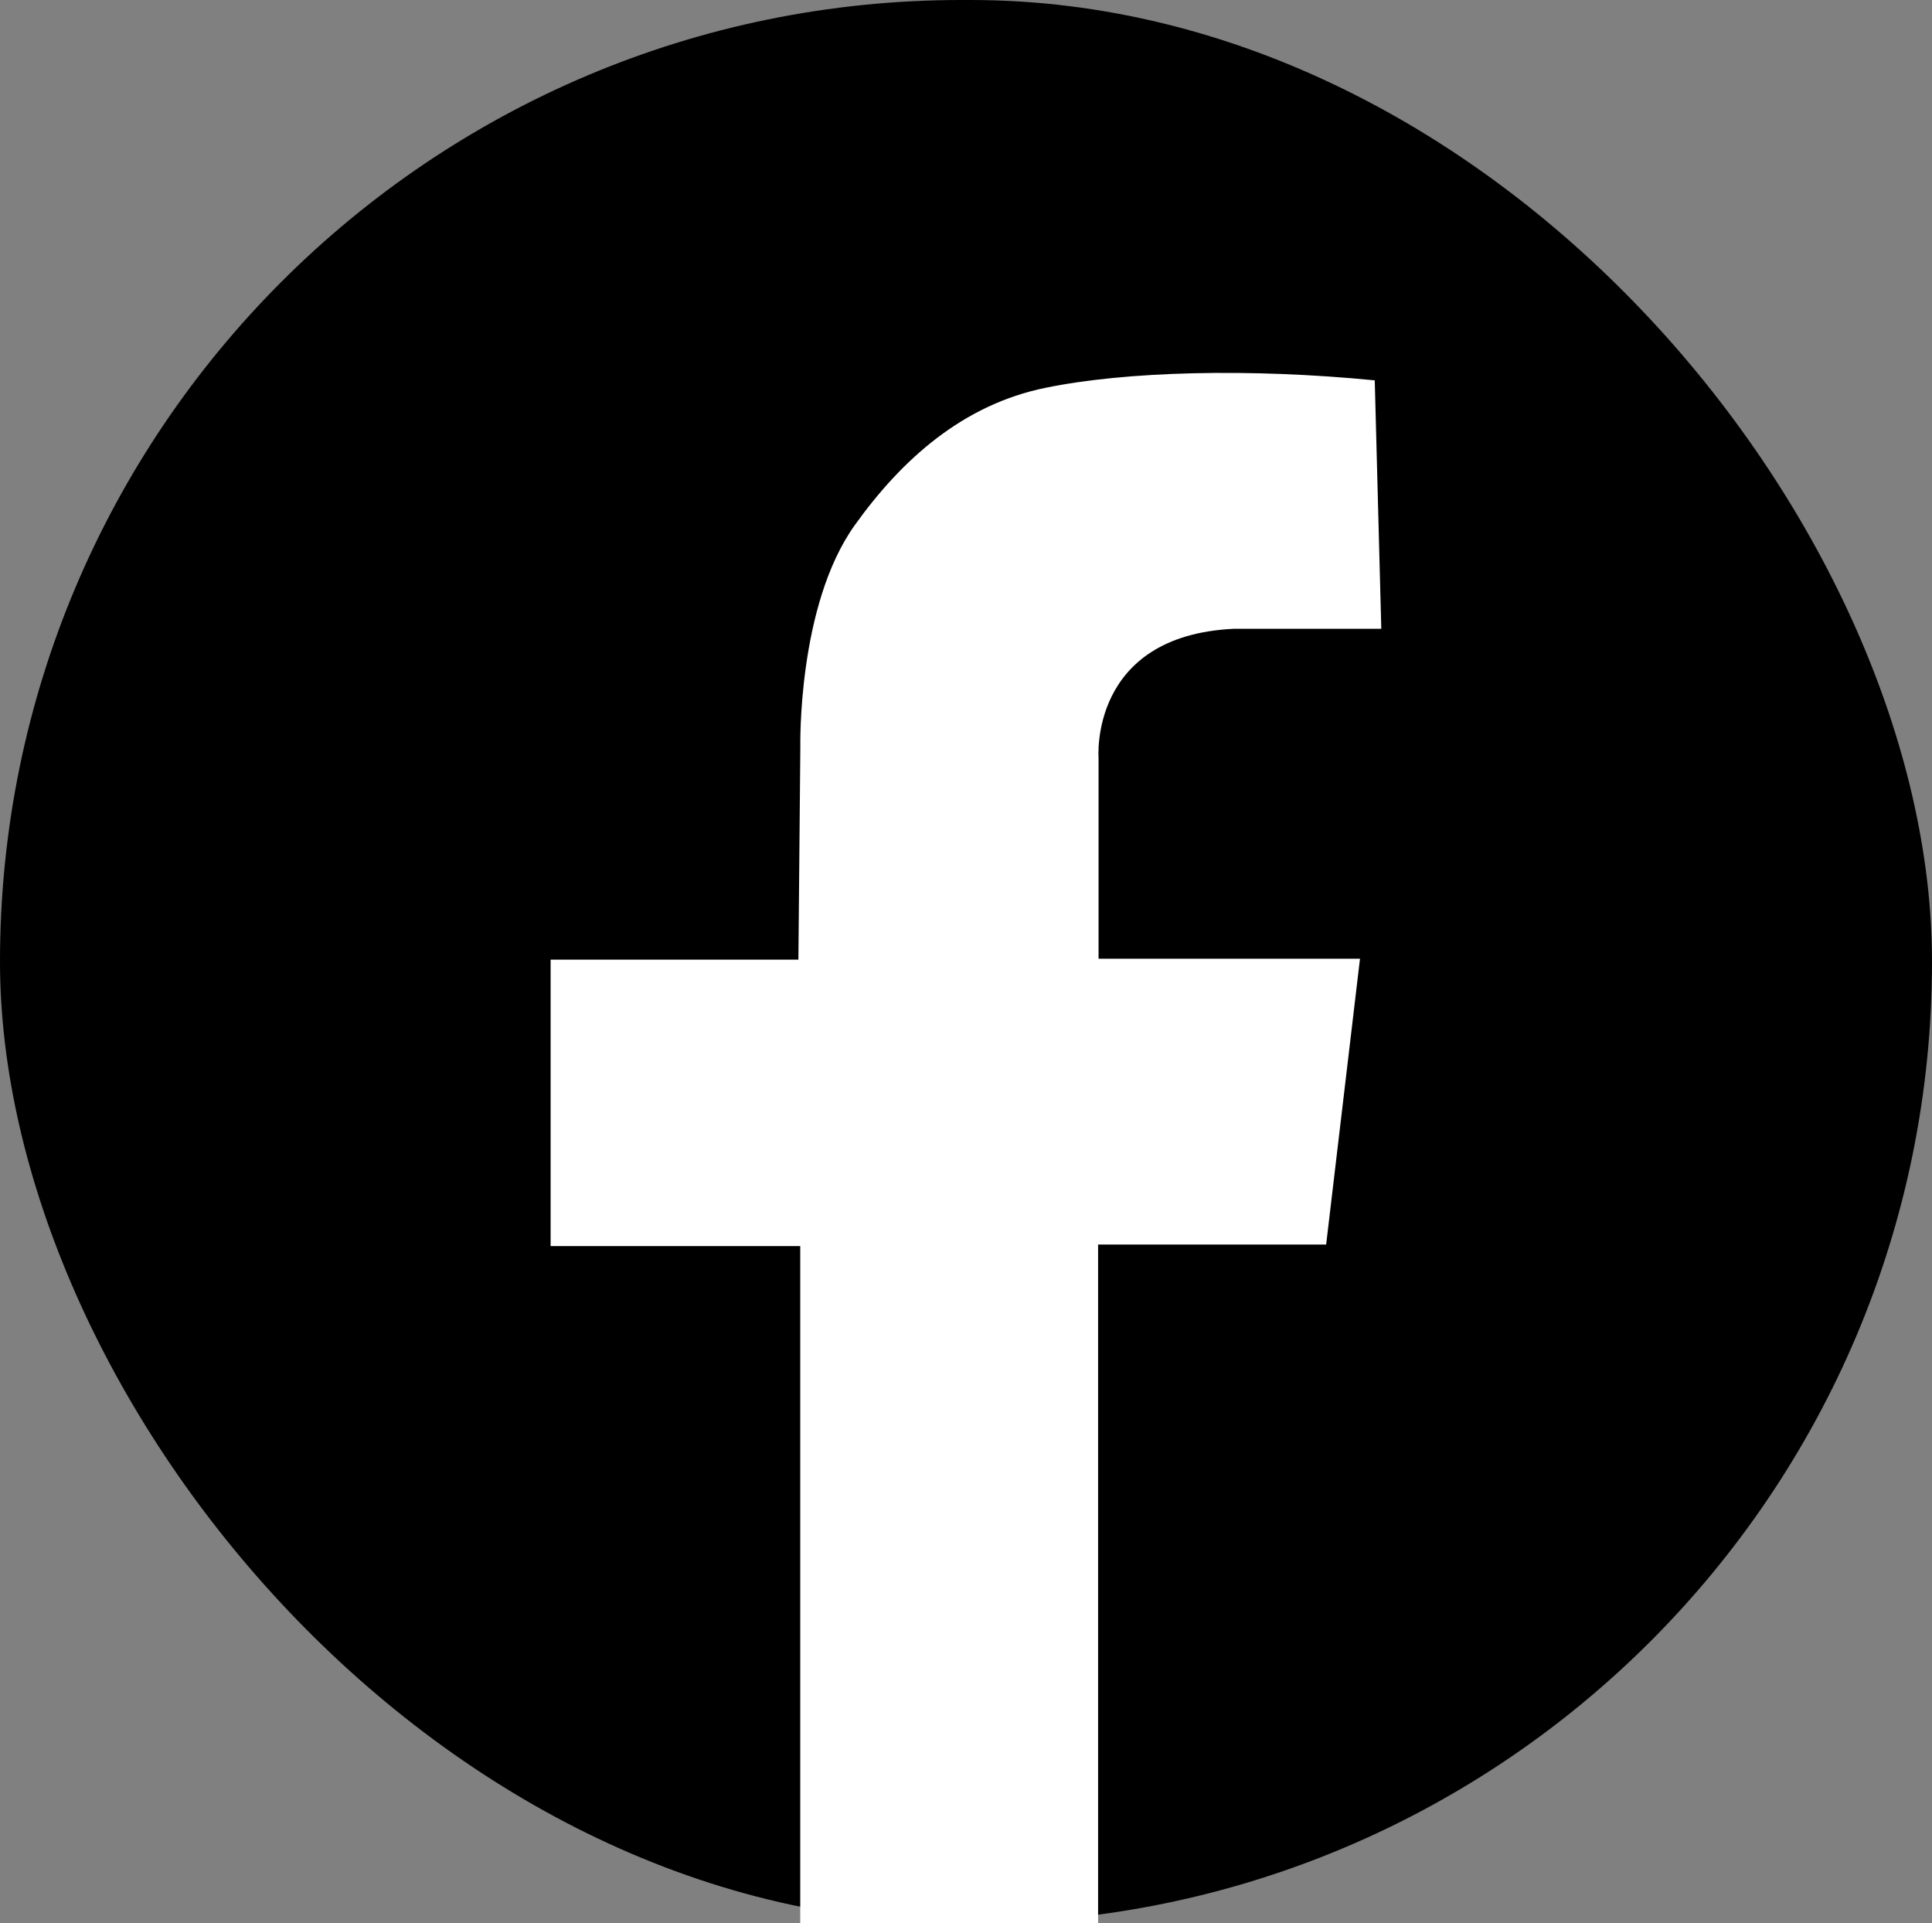
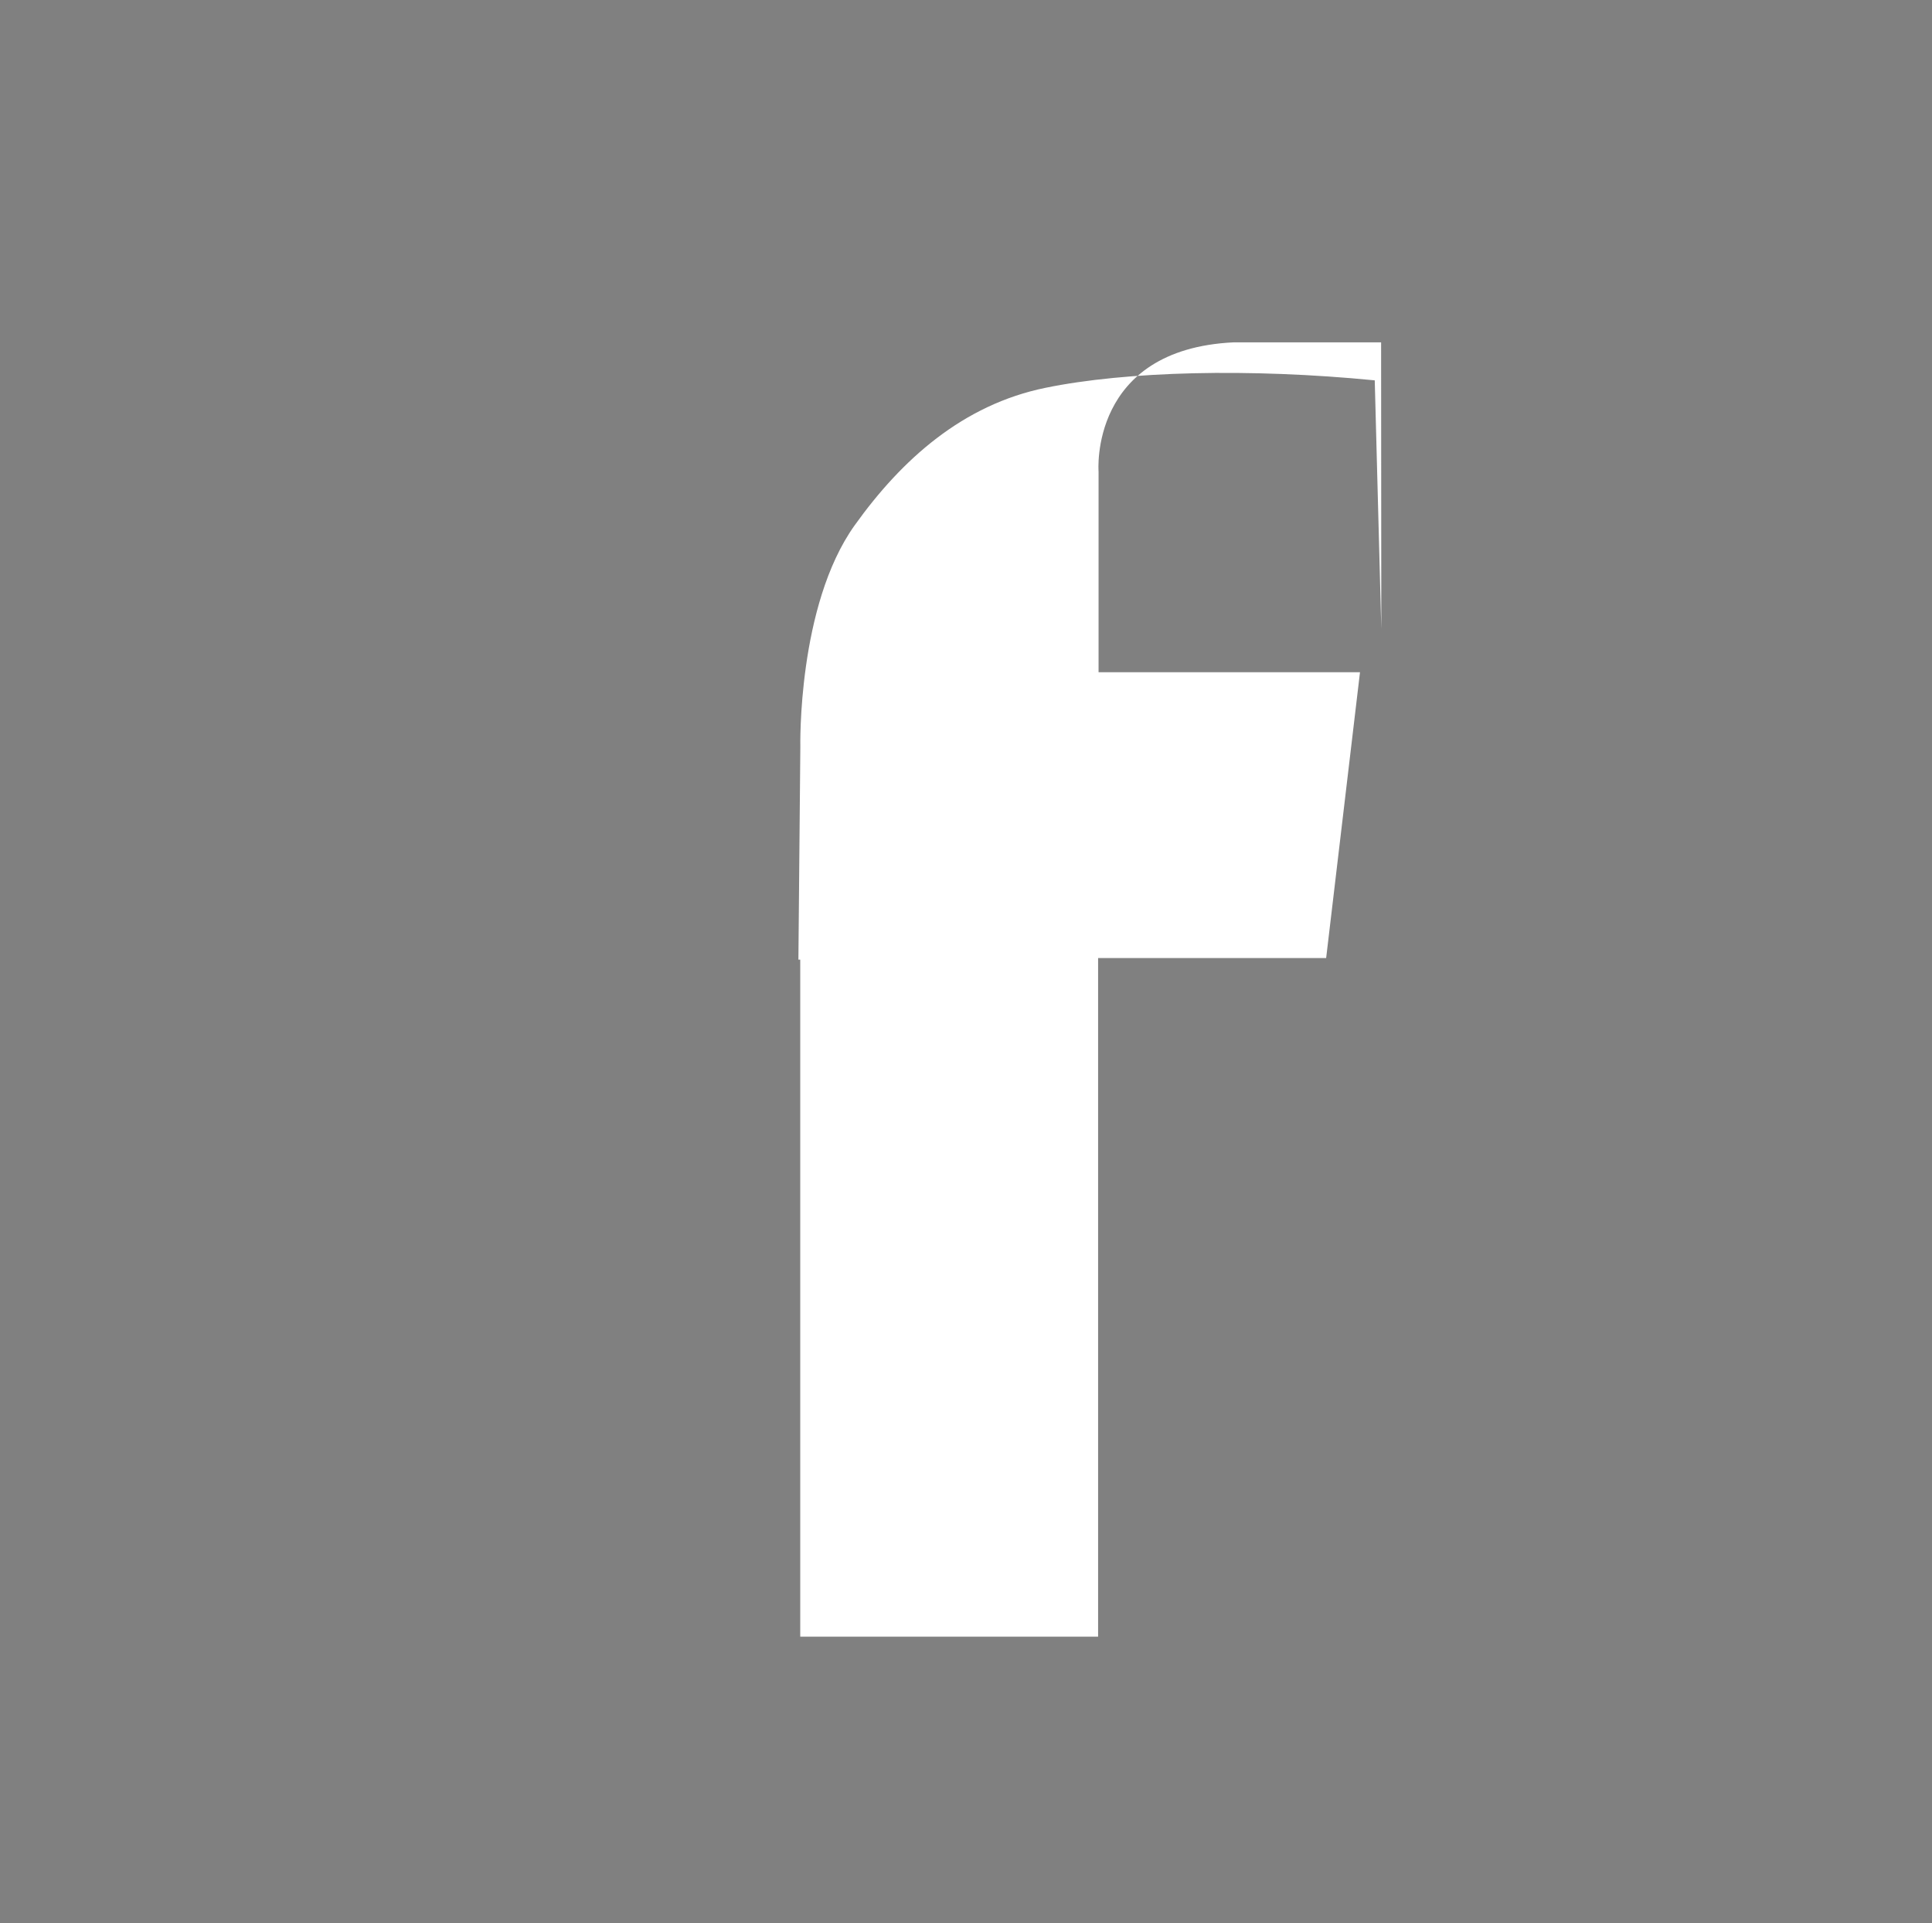
<svg xmlns="http://www.w3.org/2000/svg" id="_レイヤー_2" width="20.951" height="20.851" viewBox="0 0 20.951 20.851">
  <rect x="0" y="0" width="20.951" height="20.851" fill="#808080" stroke="none" />
  <g id="_レイヤー_1-2">
-     <rect x="-0" y="0" width="20.951" height="20.851" rx="10.426" ry="10.426" stroke-width="0" />
-     <path d="m14.979,6.818l-.071-2.694c-1.356-.133-2.695-.099-3.571.081-.895.183-1.557.775-2.069,1.491-.623.872-.589,2.403-.589,2.403l-.021,2.306h-2.687v3.106h2.707v7.341h3.23v-7.358h2.473l.367-3.099h-2.835v-2.175s-.105-1.326,1.464-1.402h1.6Z" fill="#fff" stroke-width="0" />
+     <path d="m14.979,6.818l-.071-2.694c-1.356-.133-2.695-.099-3.571.081-.895.183-1.557.775-2.069,1.491-.623.872-.589,2.403-.589,2.403l-.021,2.306h-2.687h2.707v7.341h3.23v-7.358h2.473l.367-3.099h-2.835v-2.175s-.105-1.326,1.464-1.402h1.6Z" fill="#fff" stroke-width="0" />
  </g>
</svg>